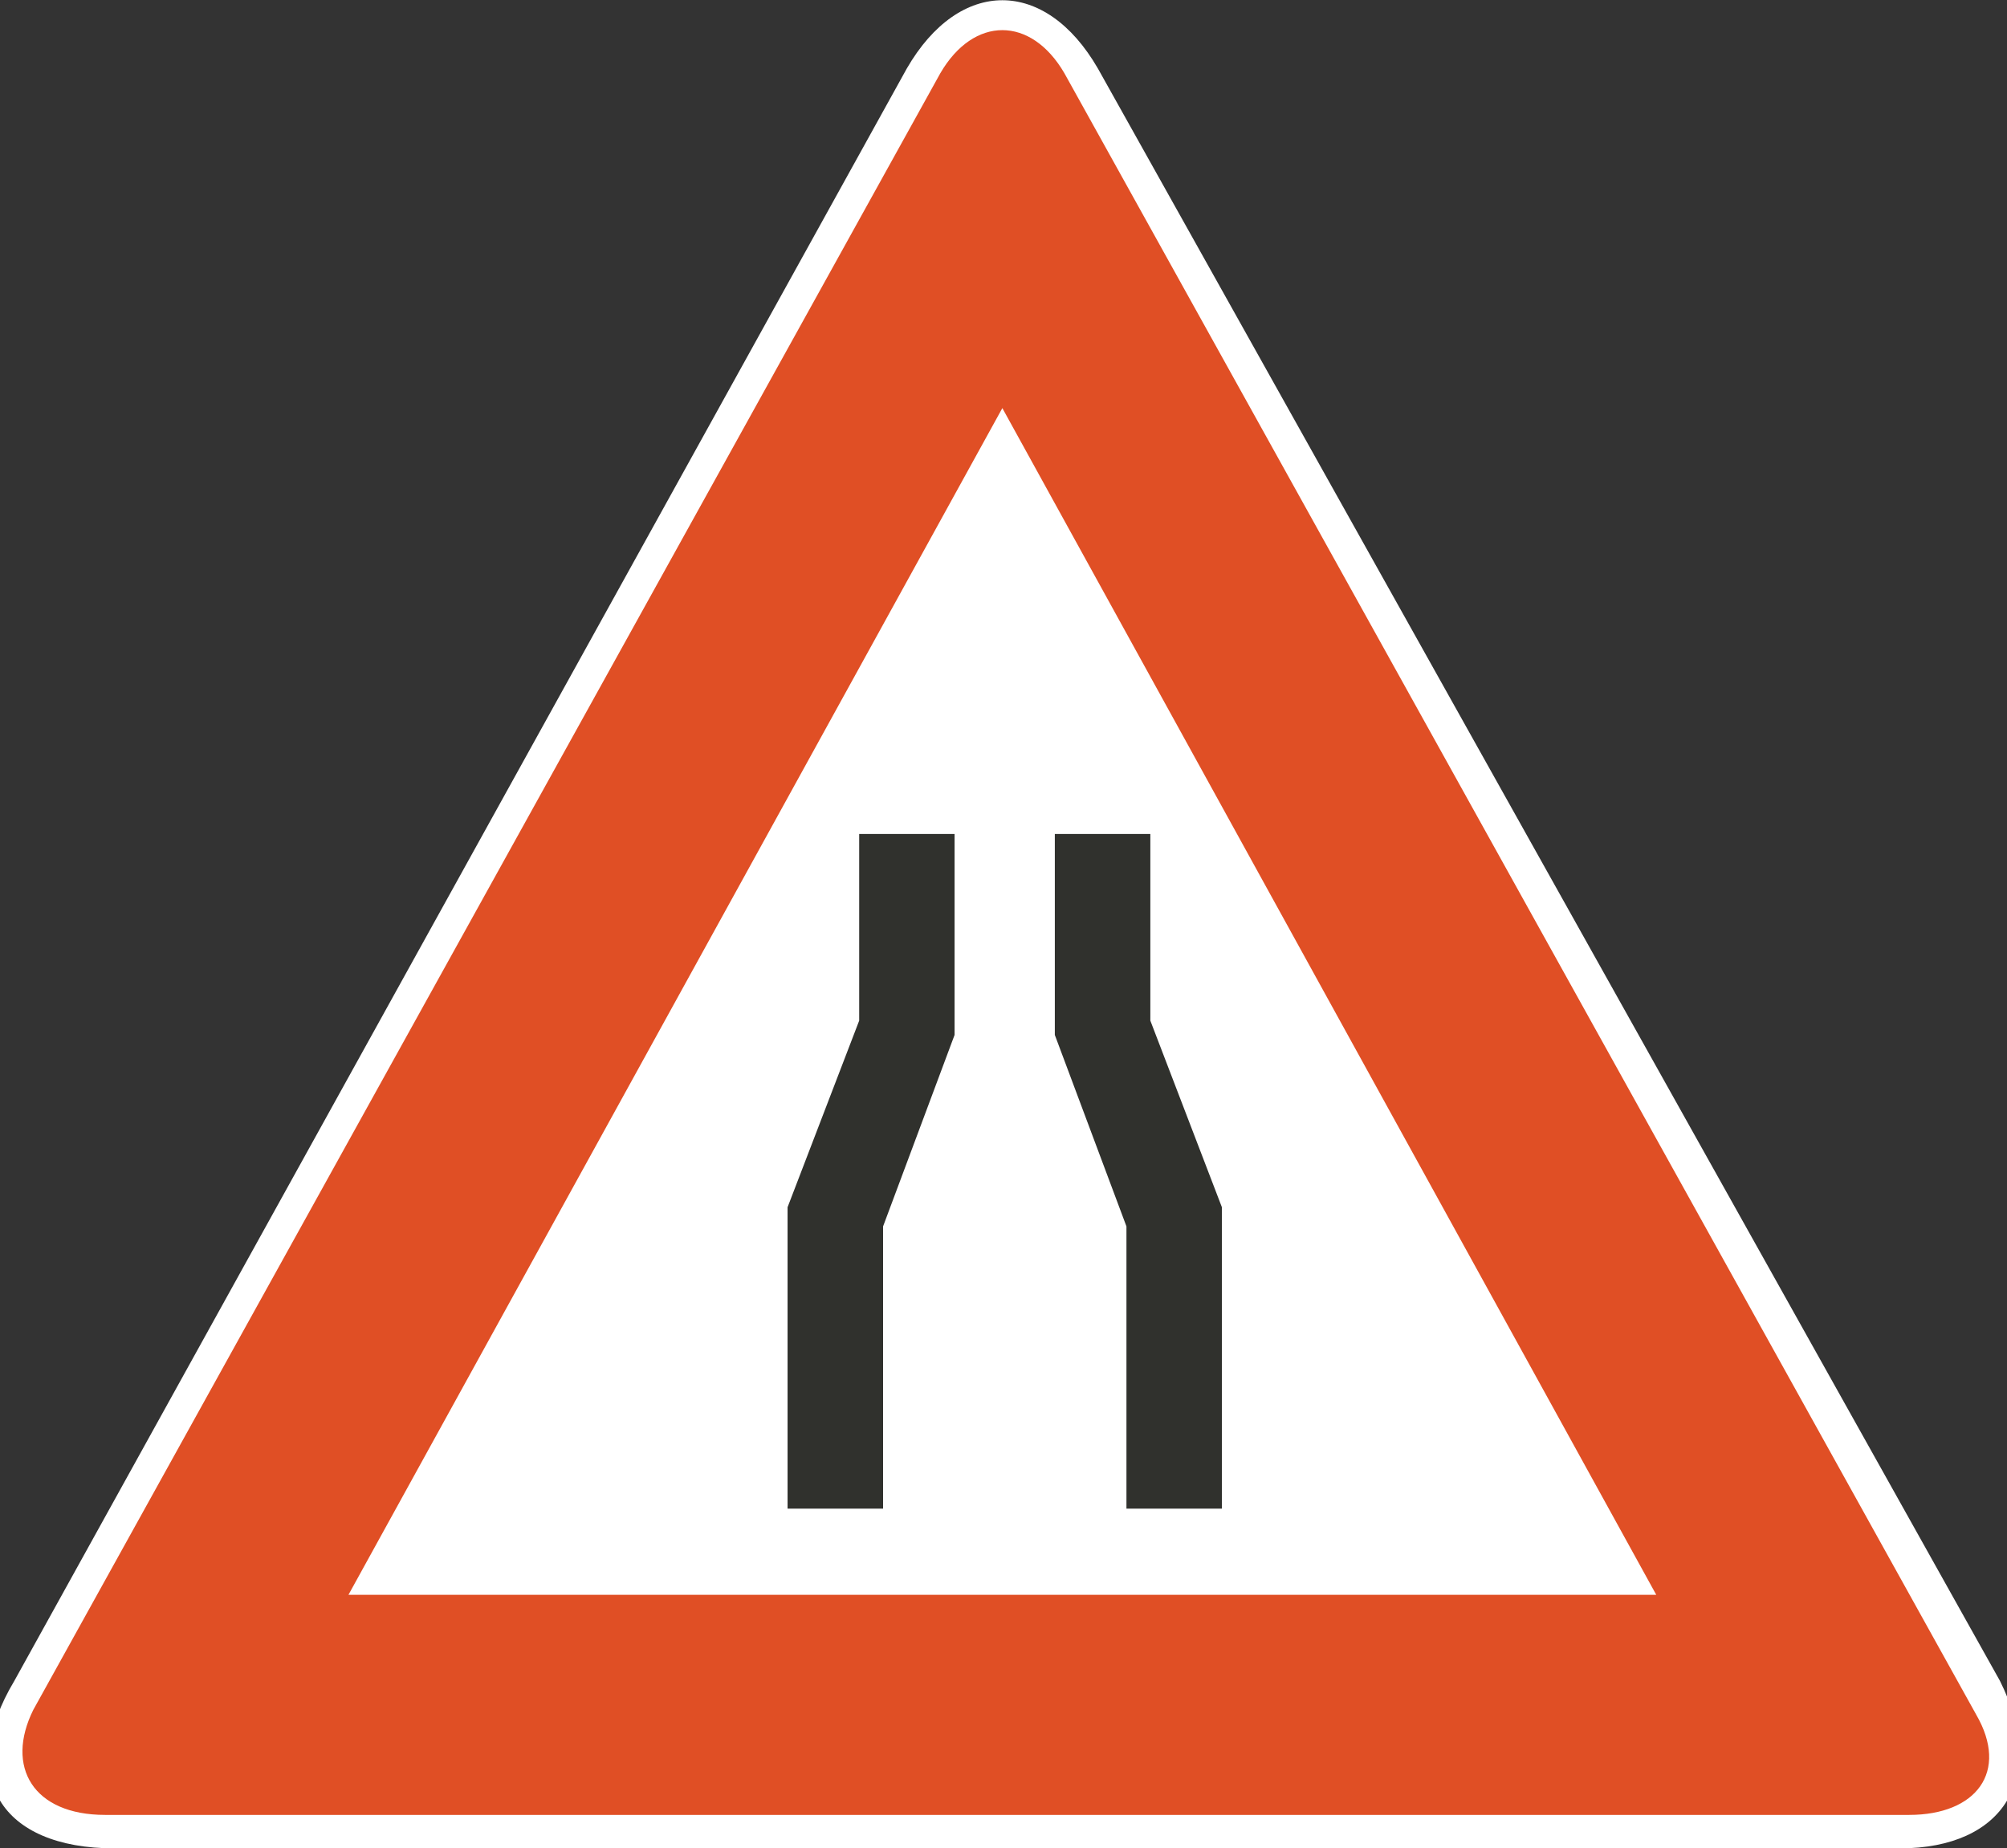
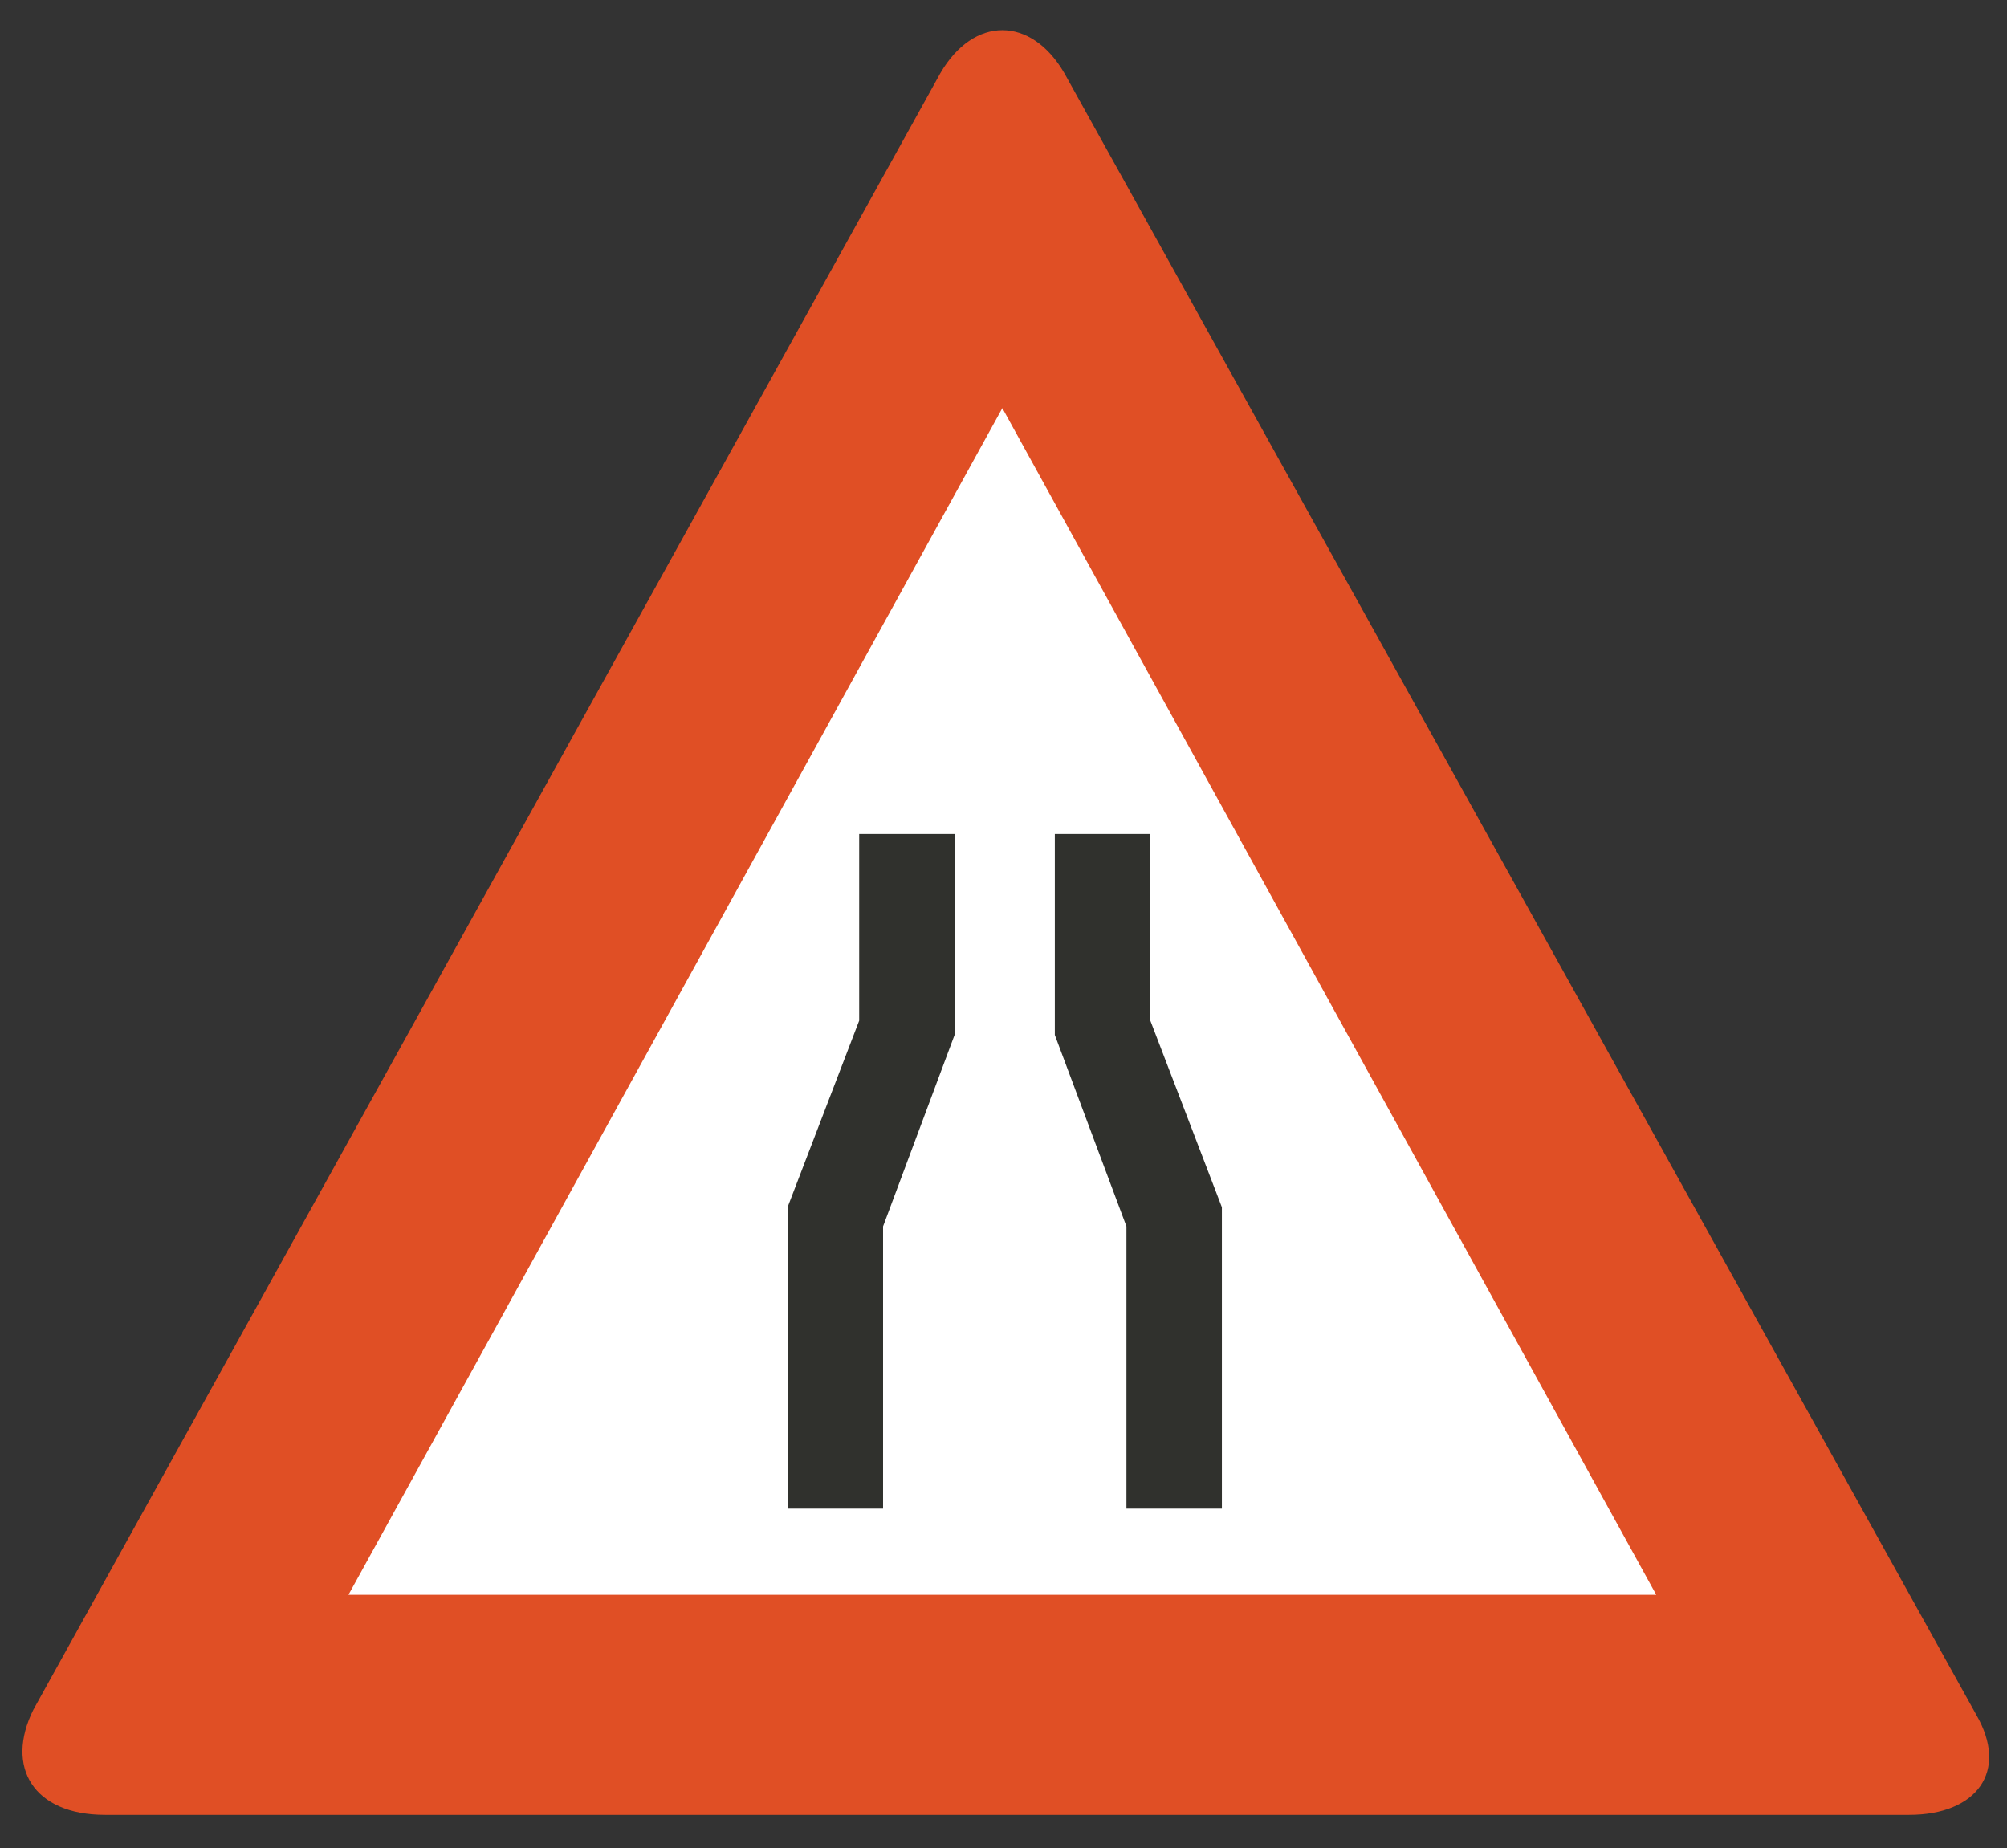
<svg xmlns="http://www.w3.org/2000/svg" xmlns:ns1="http://www.inkscape.org/namespaces/inkscape" xmlns:ns2="http://sodipodi.sourceforge.net/DTD/sodipodi-0.dtd" id="svg3107" version="1.1" ns1:version="0.48.1 " width="38.587" height="35.538" xml:space="preserve" ns2:docname="roadnarr.pdf">
  <rect width="100%" height="100%" fill="#333333" stroke="none" />
  <defs id="defs3111" />
  <ns2:namedview pagecolor="#ffffff" bordercolor="#666666" borderopacity="1" objecttolerance="10" gridtolerance="10" guidetolerance="10" ns1:pageopacity="0" ns1:pageshadow="2" ns1:window-width="640" ns1:window-height="480" id="namedview3109" showgrid="false" ns1:zoom="8.1885336" ns1:cx="19.293751" ns1:cy="17.768749" ns1:window-x="641" ns1:window-y="82" ns1:window-maximized="0" ns1:current-layer="g3115" />
  <g id="g3115" ns1:groupmode="layer" ns1:label="roadnarr" transform="matrix(1.25,0,0,-1.25,0,35.538)">
    <g id="g3117" transform="scale(0.24,0.24)">
-       <path d="M 0.918,10.734 58.117,114.074 c 3.367,5.828 8.875,5.828 12.242,0 L 128.172,10.734 C 131.23,4.598 128.477,0 121.746,0 L 7.344,0 C 0,0 -2.754,4.598 0.918,10.734 l 0,0" style="fill:#ffffff;fill-opacity:1;fill-rule:nonzero;stroke:none" id="path3119" />
      <path d="M 0.918,10.734 58.117,114.074 c 3.367,5.828 8.875,5.828 12.242,0 L 128.172,10.734 C 131.23,4.598 128.477,0 121.746,0 L 7.344,0 C 0,0 -2.754,4.598 0.918,10.734 l 0,0 z" style="fill:none;stroke:none" id="path3121" />
      <path d="M 2.141,8.891 60.262,113.766 c 2.141,3.683 5.812,3.683 7.953,0 L 126.641,8.586 c 2.14,-3.68 0,-6.441 -4.282,-6.441 l -115.629,0 c -4.59,0 -6.422,3.066 -4.59,6.746 l 0,0" style="fill:#e04f25;fill-opacity:1;fill-rule:nonzero;stroke:none" id="path3123" />
      <path d="M 2.141,8.891 60.262,113.766 c 2.141,3.683 5.812,3.683 7.953,0 L 126.641,8.586 c 2.14,-3.68 0,-6.441 -4.282,-6.441 l -115.629,0 c -4.59,0 -6.422,3.066 -4.59,6.746 l 0,0 z" style="fill:none;stroke:none" id="path3125" />
      <path d="M 64.238,92.305 106.145,16.25 l -83.813,0 41.906,76.055" style="fill:#ffffff;fill-opacity:1;fill-rule:nonzero;stroke:none" id="path3127" />
-       <path d="M 64.238,92.305 106.145,16.25 l -83.813,0 41.906,76.055 z" style="fill:none;stroke:none" id="path3129" />
+       <path d="M 64.238,92.305 106.145,16.25 z" style="fill:none;stroke:none" id="path3129" />
      <path d="m 56.594,21.773 -6.121,0 0,19.316 4.59,11.961 0,11.961 6.113,0 0,-12.879 -4.582,-12.27 0,-18.09" style="fill:#30312d;fill-opacity:1;fill-rule:nonzero;stroke:none" id="path3131" />
      <path d="m 56.594,21.773 -6.121,0 0,19.316 4.59,11.961 0,11.961 6.113,0 0,-12.879 -4.582,-12.27 0,-18.09 z" style="fill:none;stroke:none" id="path3133" />
      <path d="m 72.191,21.773 6.117,0 0,19.316 -4.586,11.961 0,11.961 -6.121,0 0,-12.879 4.59,-12.27 0,-18.09" style="fill:#30312d;fill-opacity:1;fill-rule:nonzero;stroke:none" id="path3135" />
-       <path d="m 72.191,21.773 6.117,0 0,19.316 -4.586,11.961 0,11.961 -6.121,0 0,-12.879 4.59,-12.27 0,-18.09 z" style="fill:none;stroke:none" id="path3137" />
    </g>
  </g>
</svg>